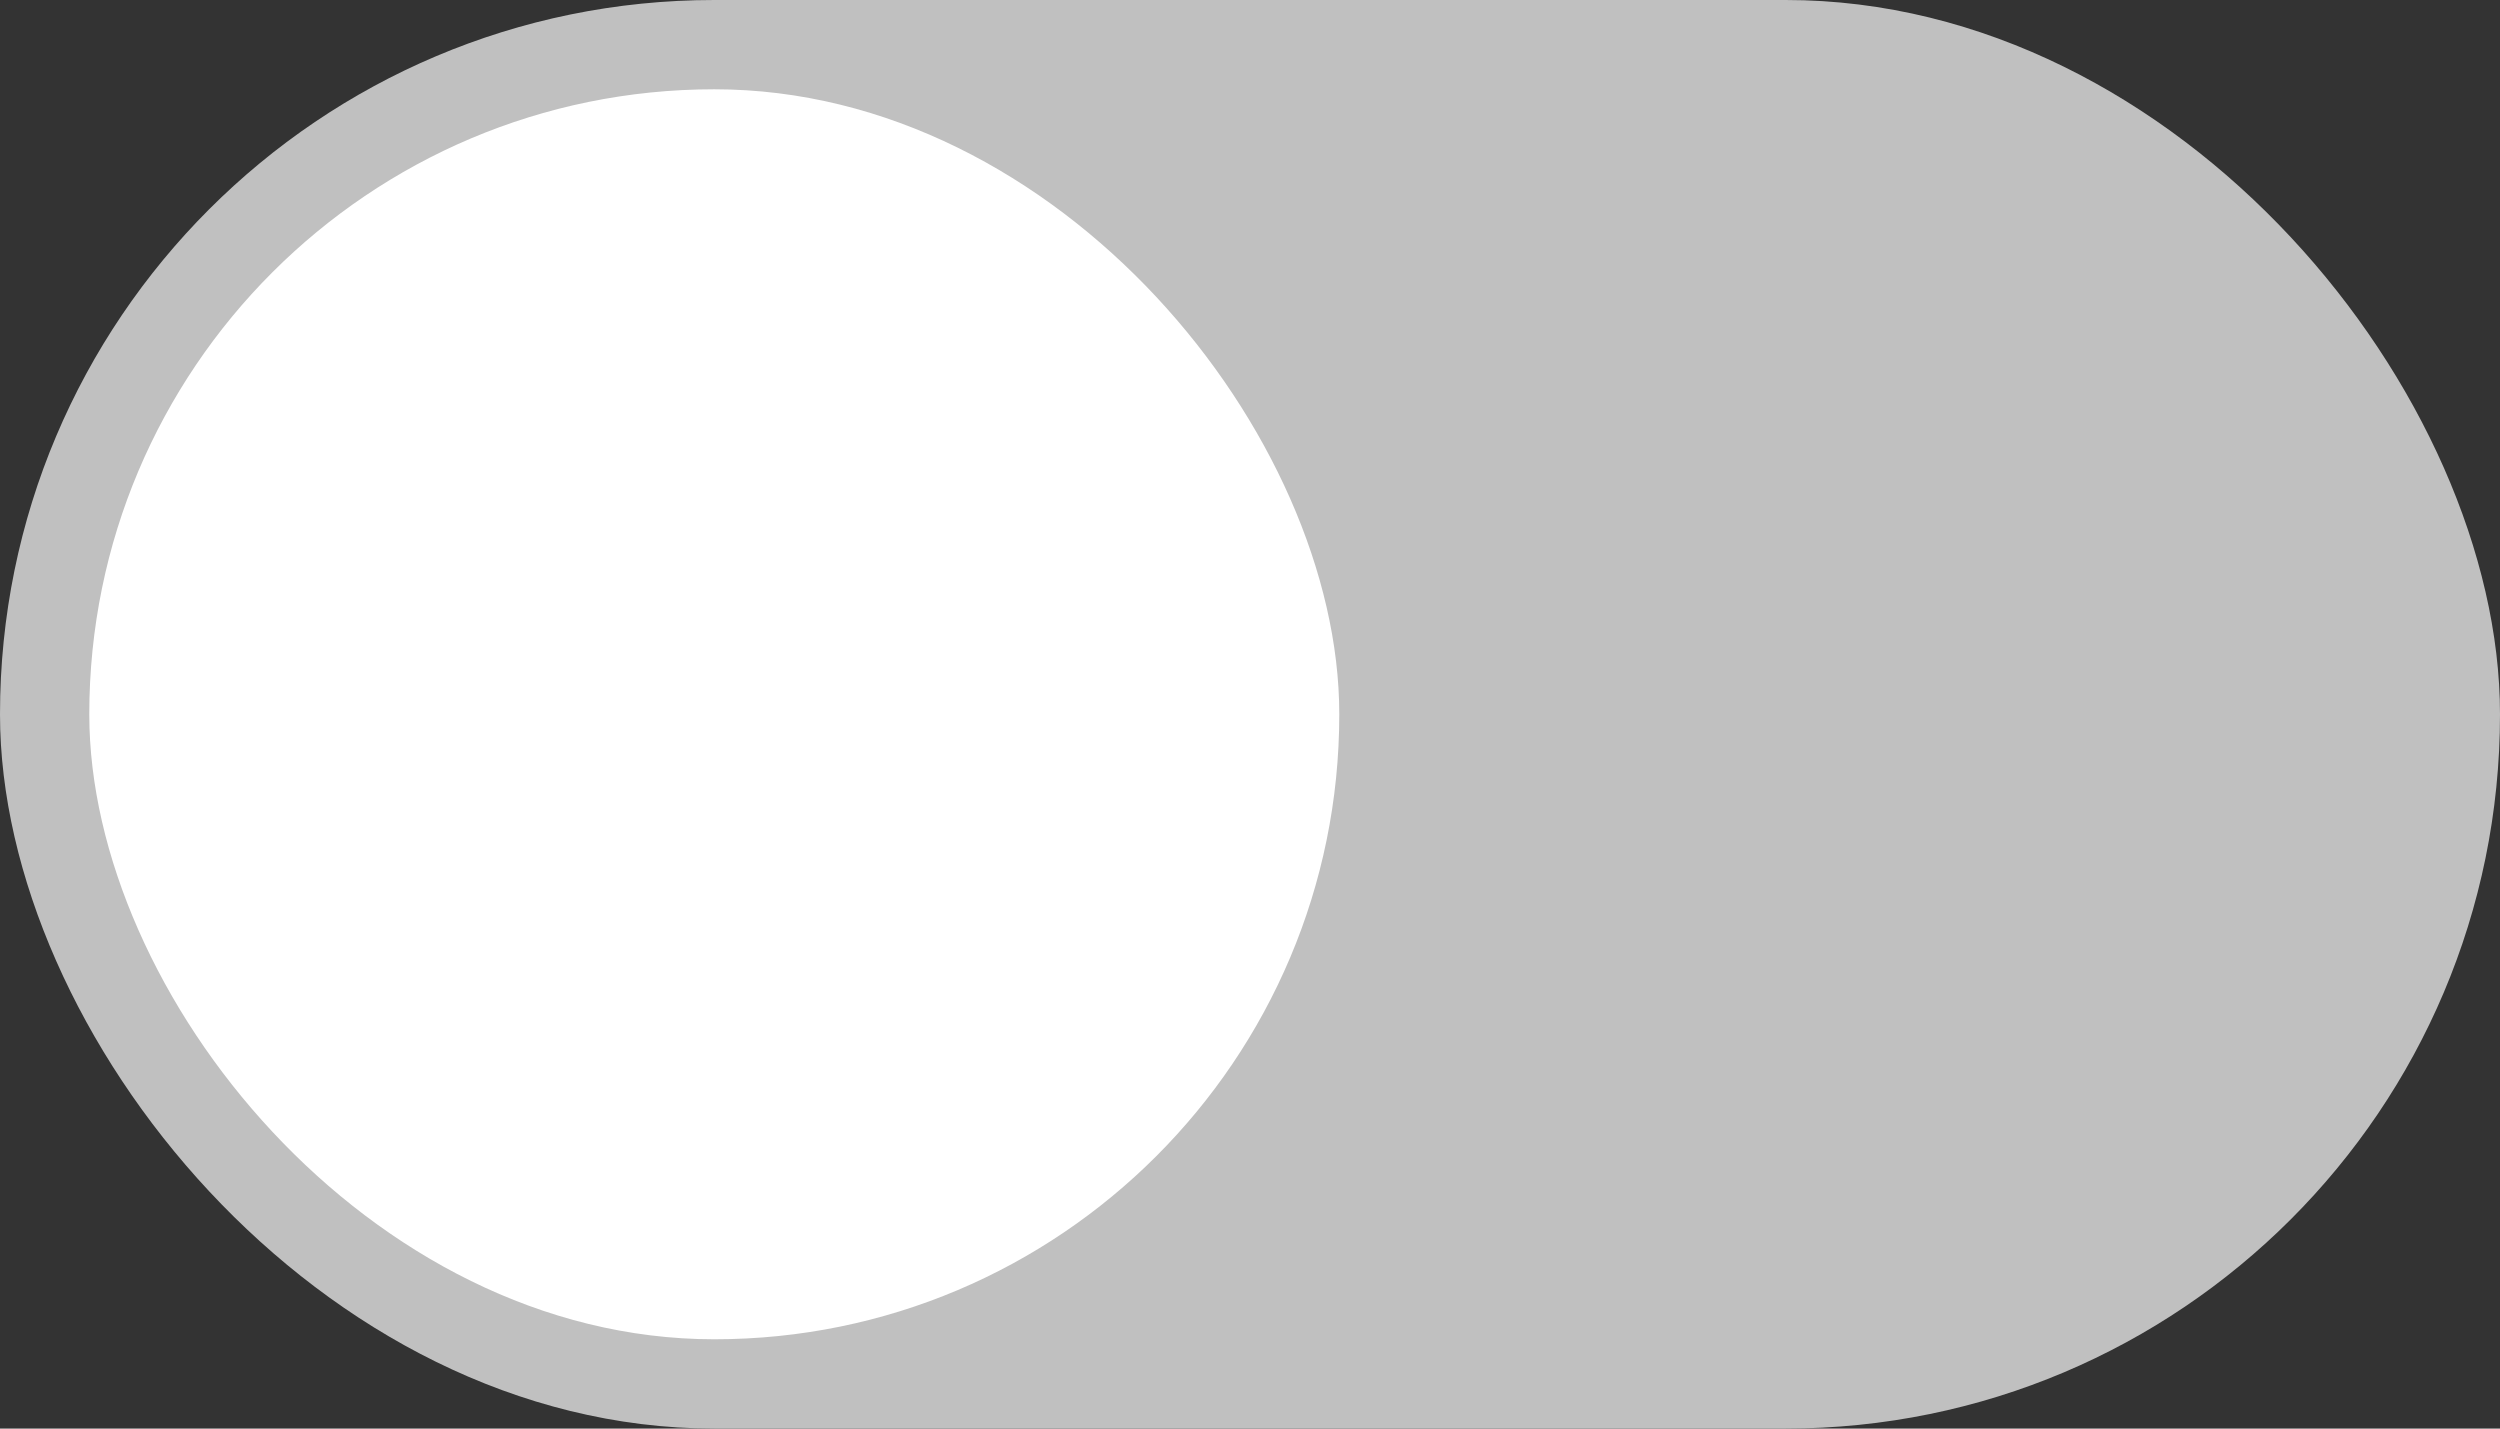
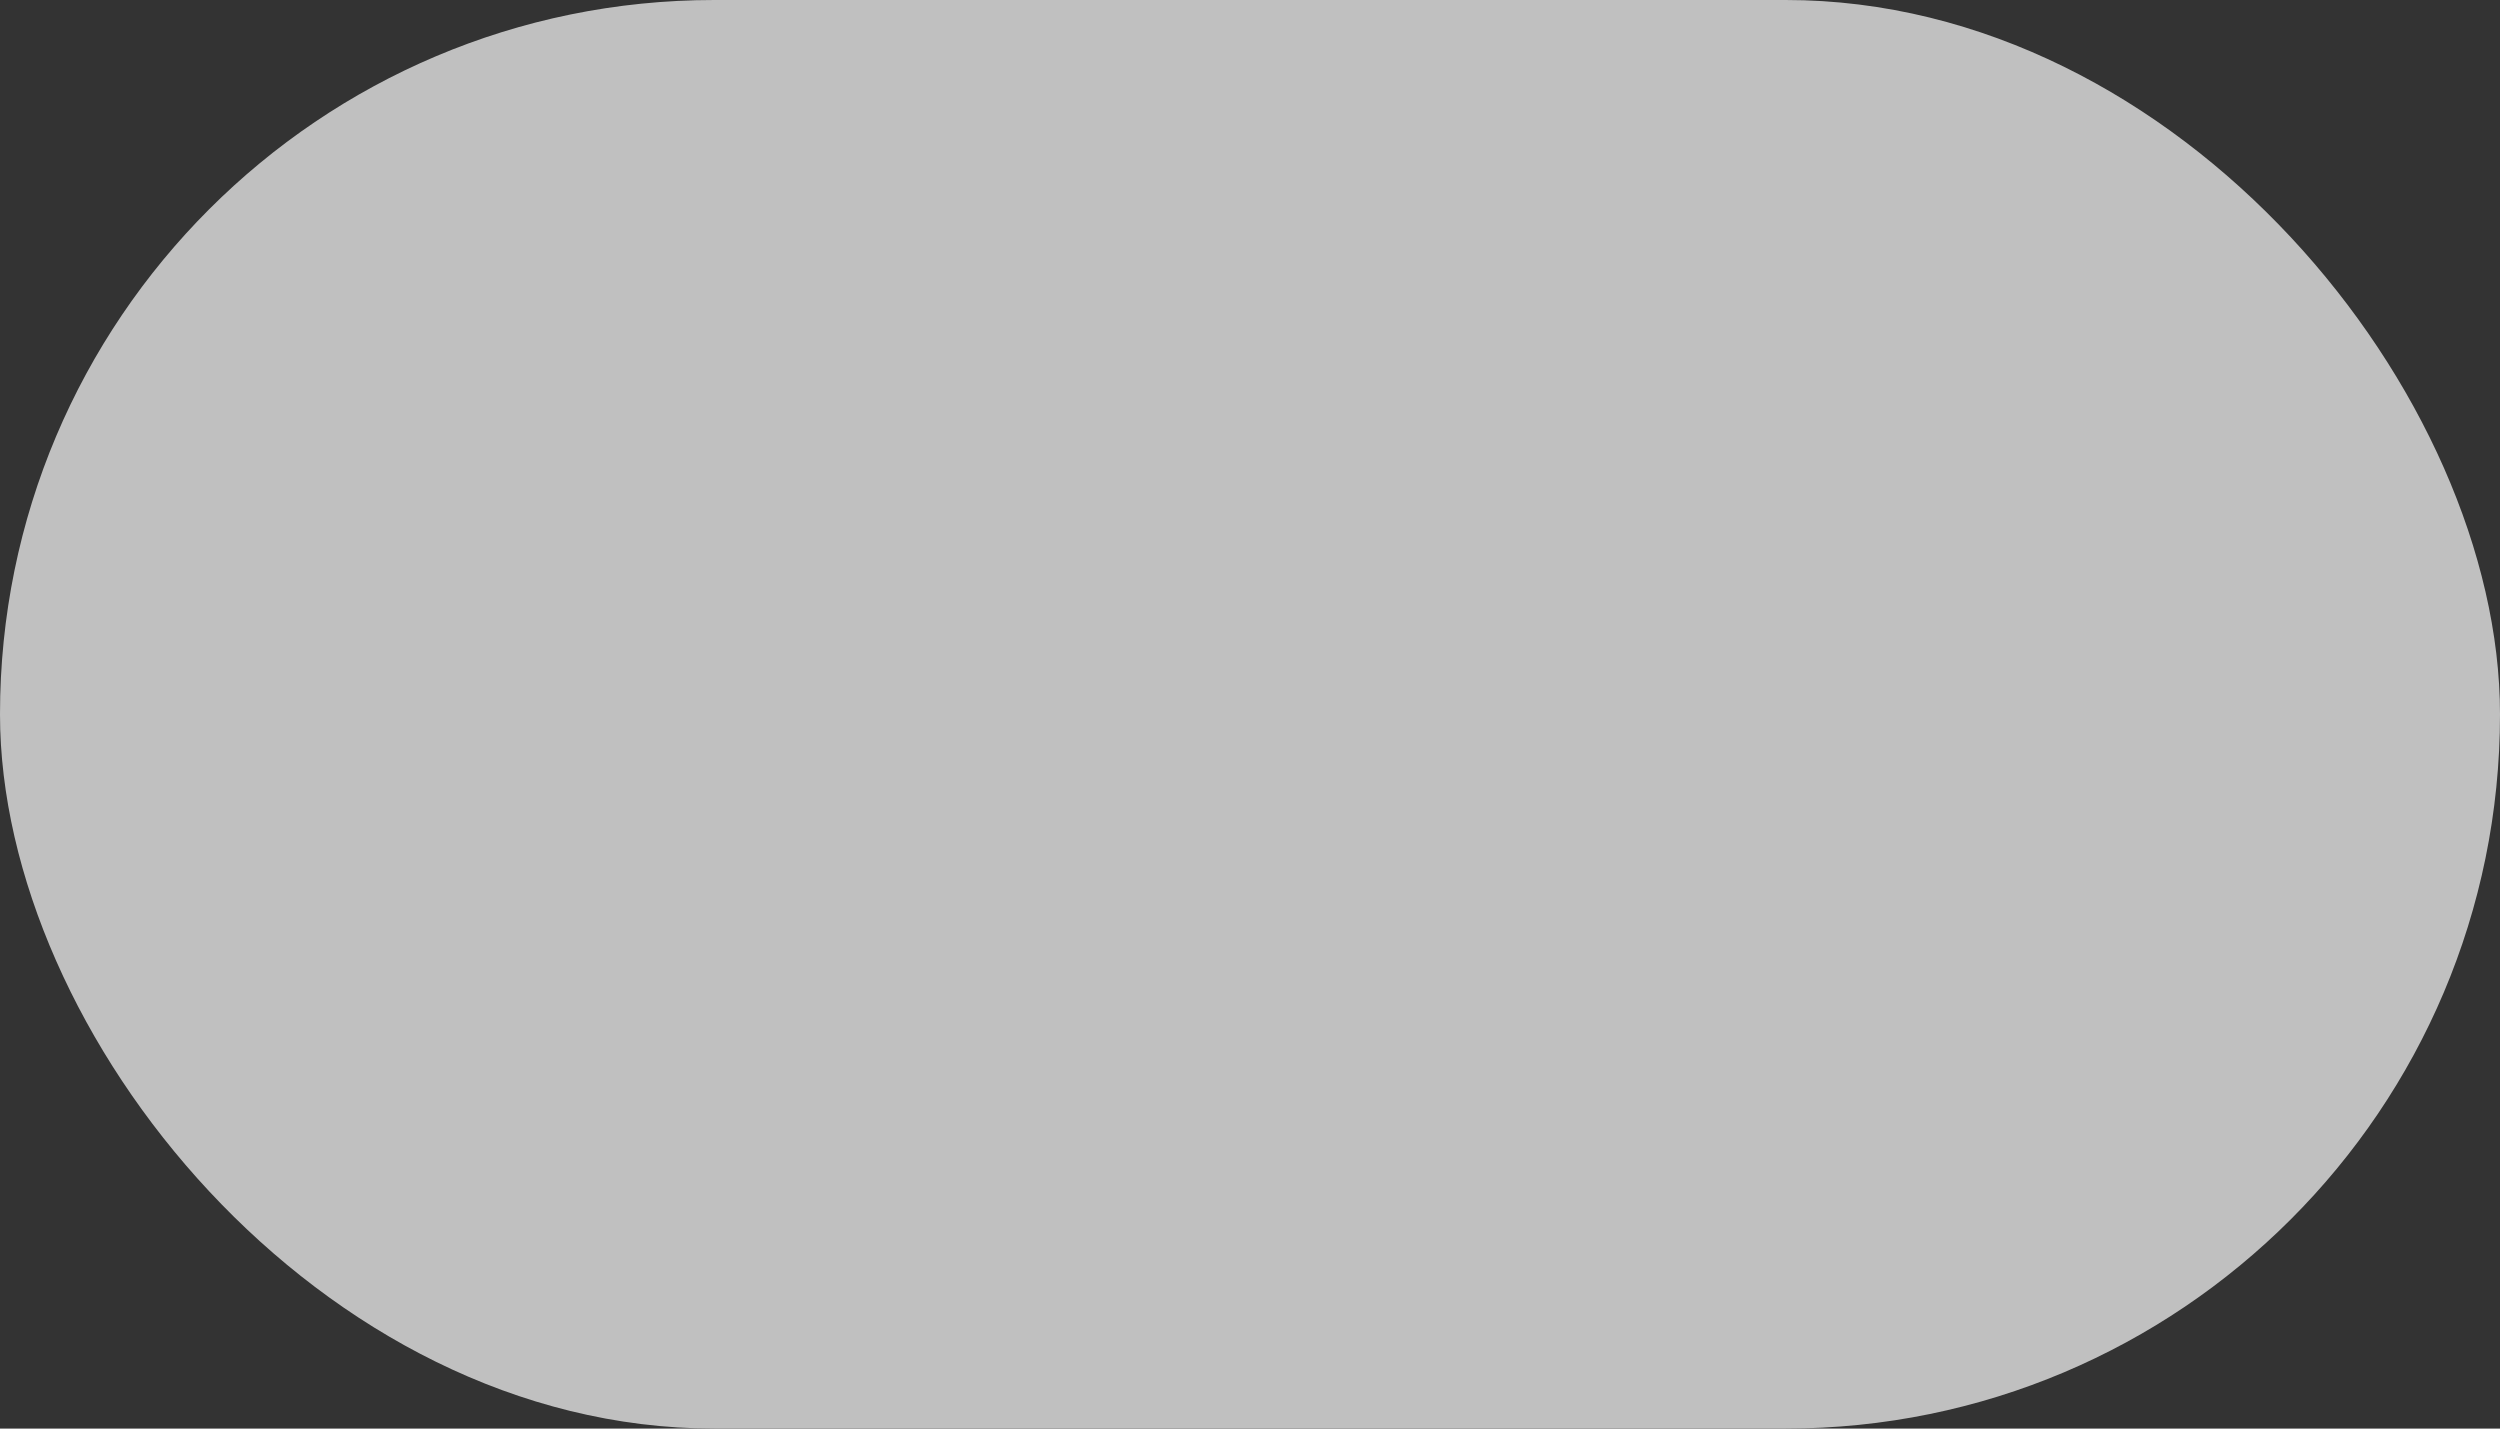
<svg xmlns="http://www.w3.org/2000/svg" width="28" height="16" viewBox="0 0 28 16" fill="none">
  <rect x="0" y="0" width="28" height="16" fill="#333333" stroke="none" />
  <rect width="28" height="16" rx="8" fill="#C0C0C0" />
-   <rect x="1" y="1" width="14" height="14" rx="7" fill="white" />
</svg>